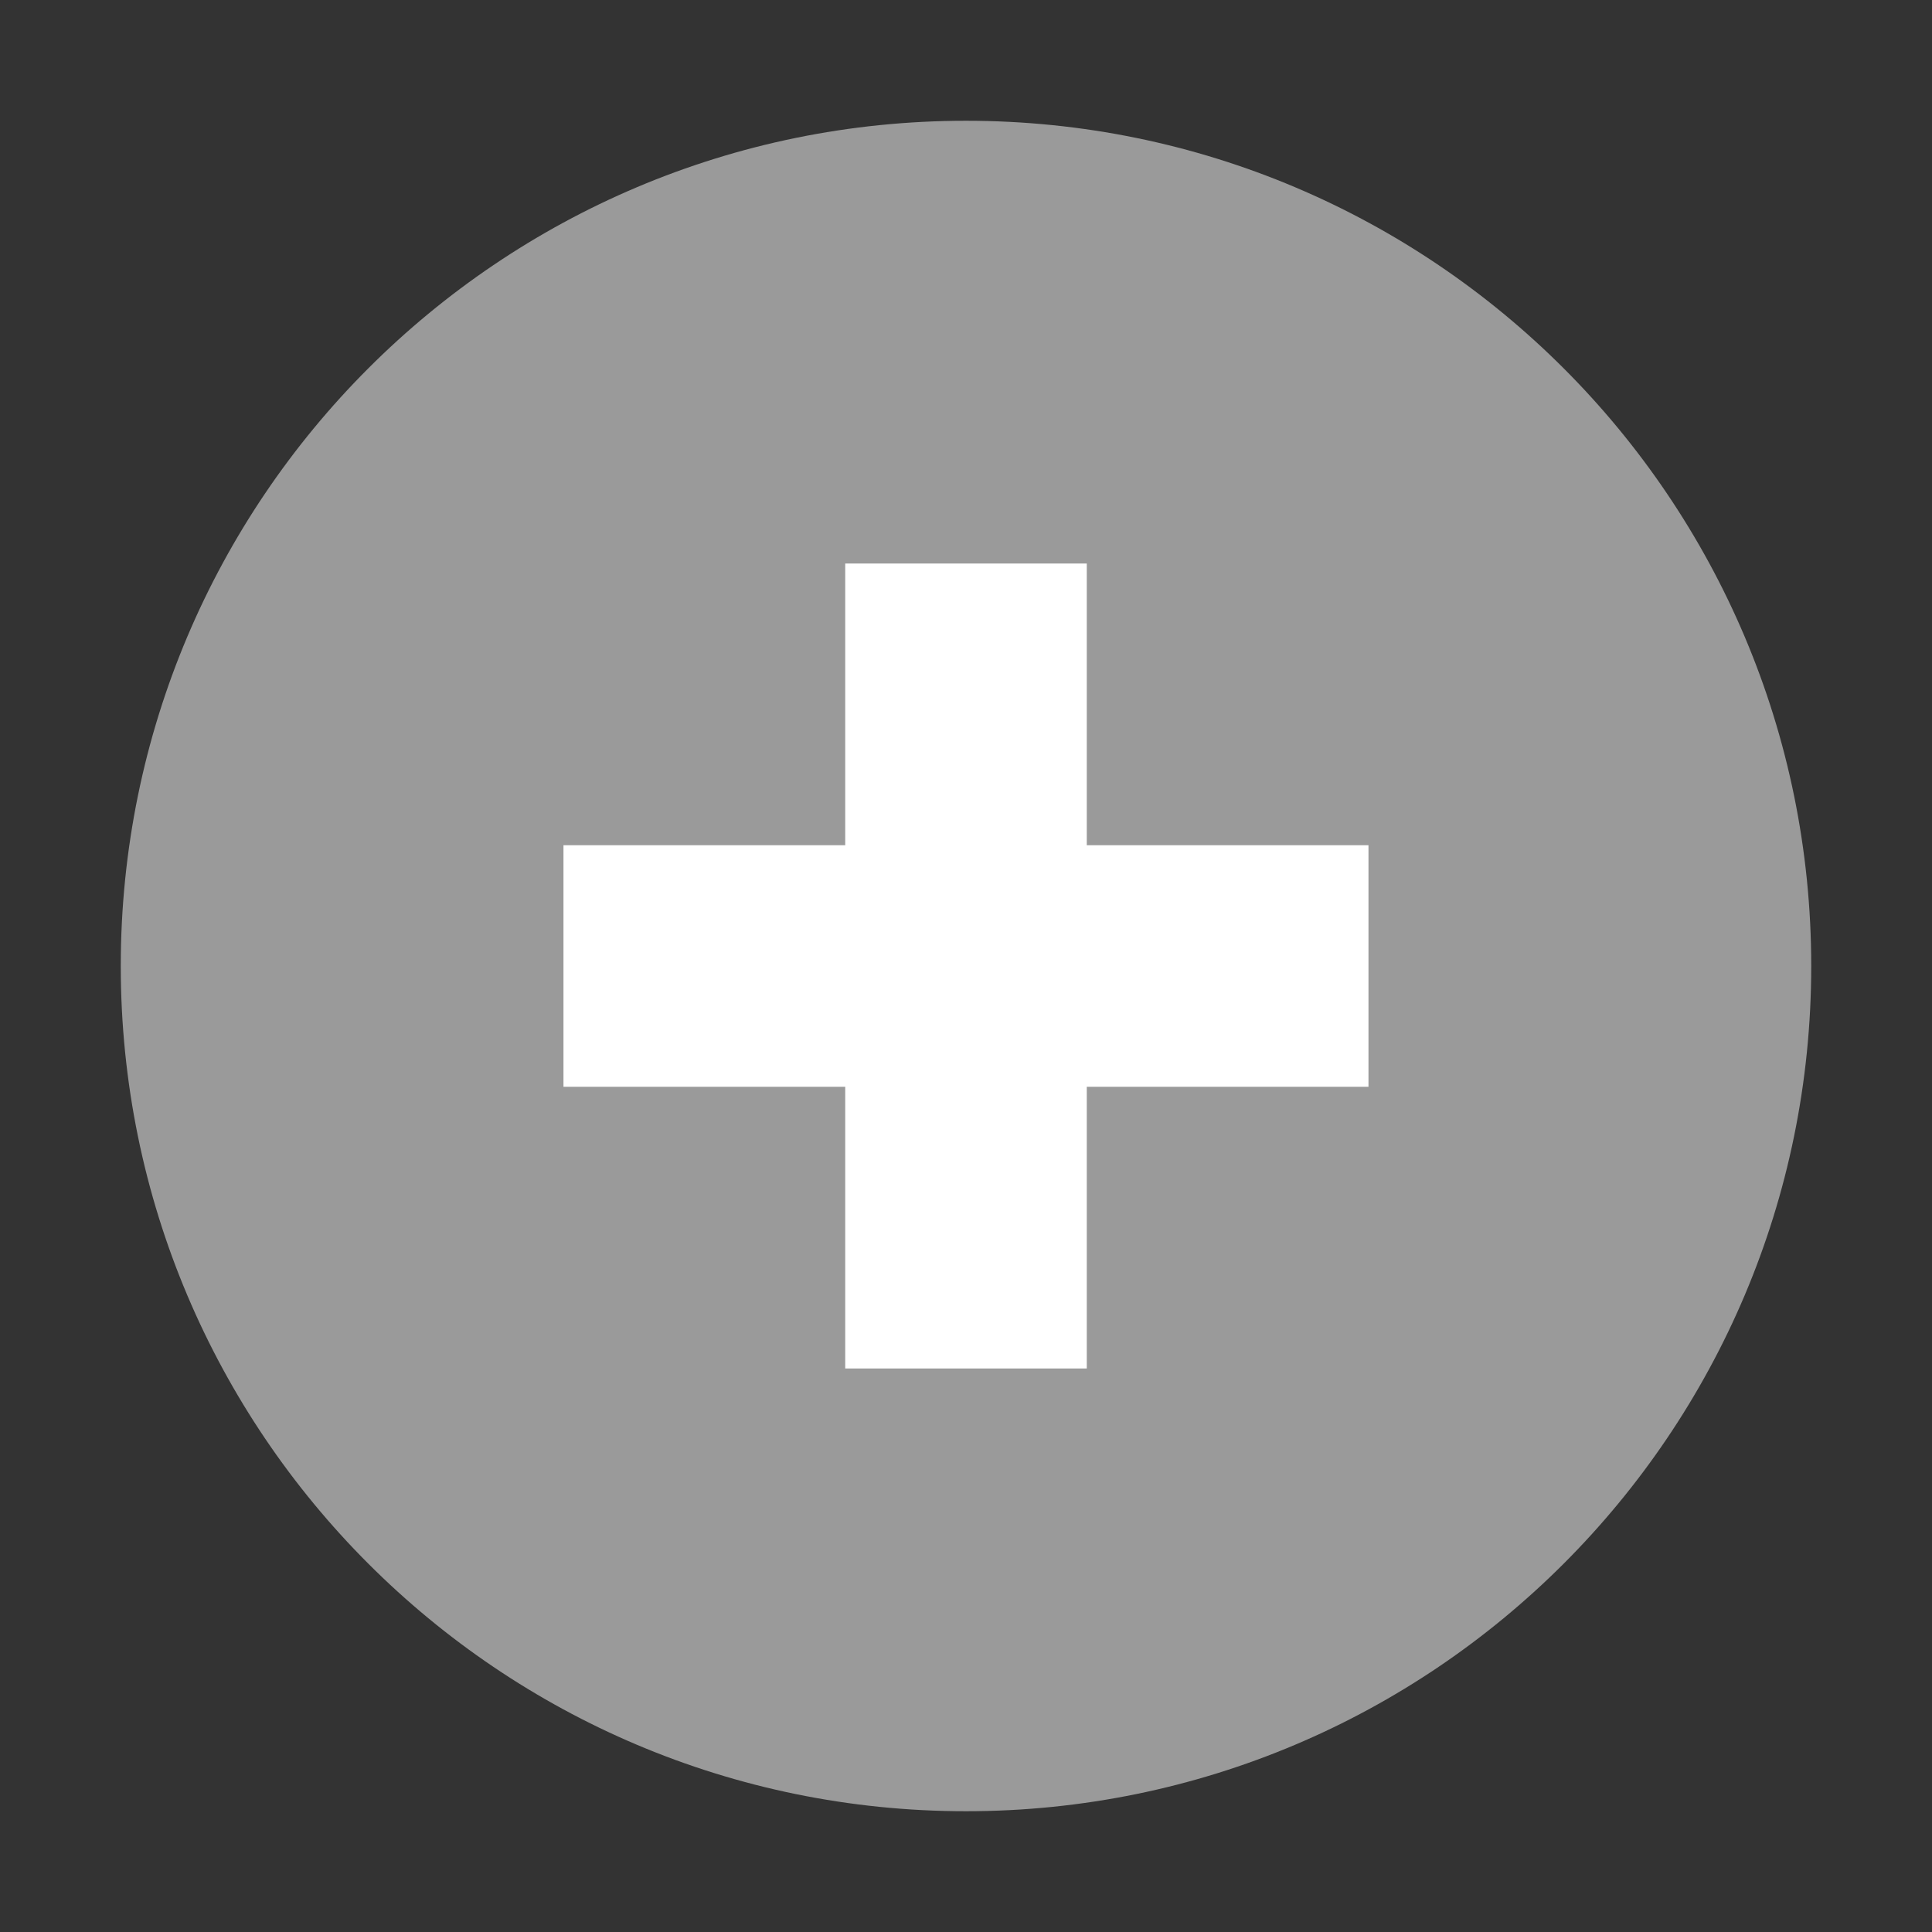
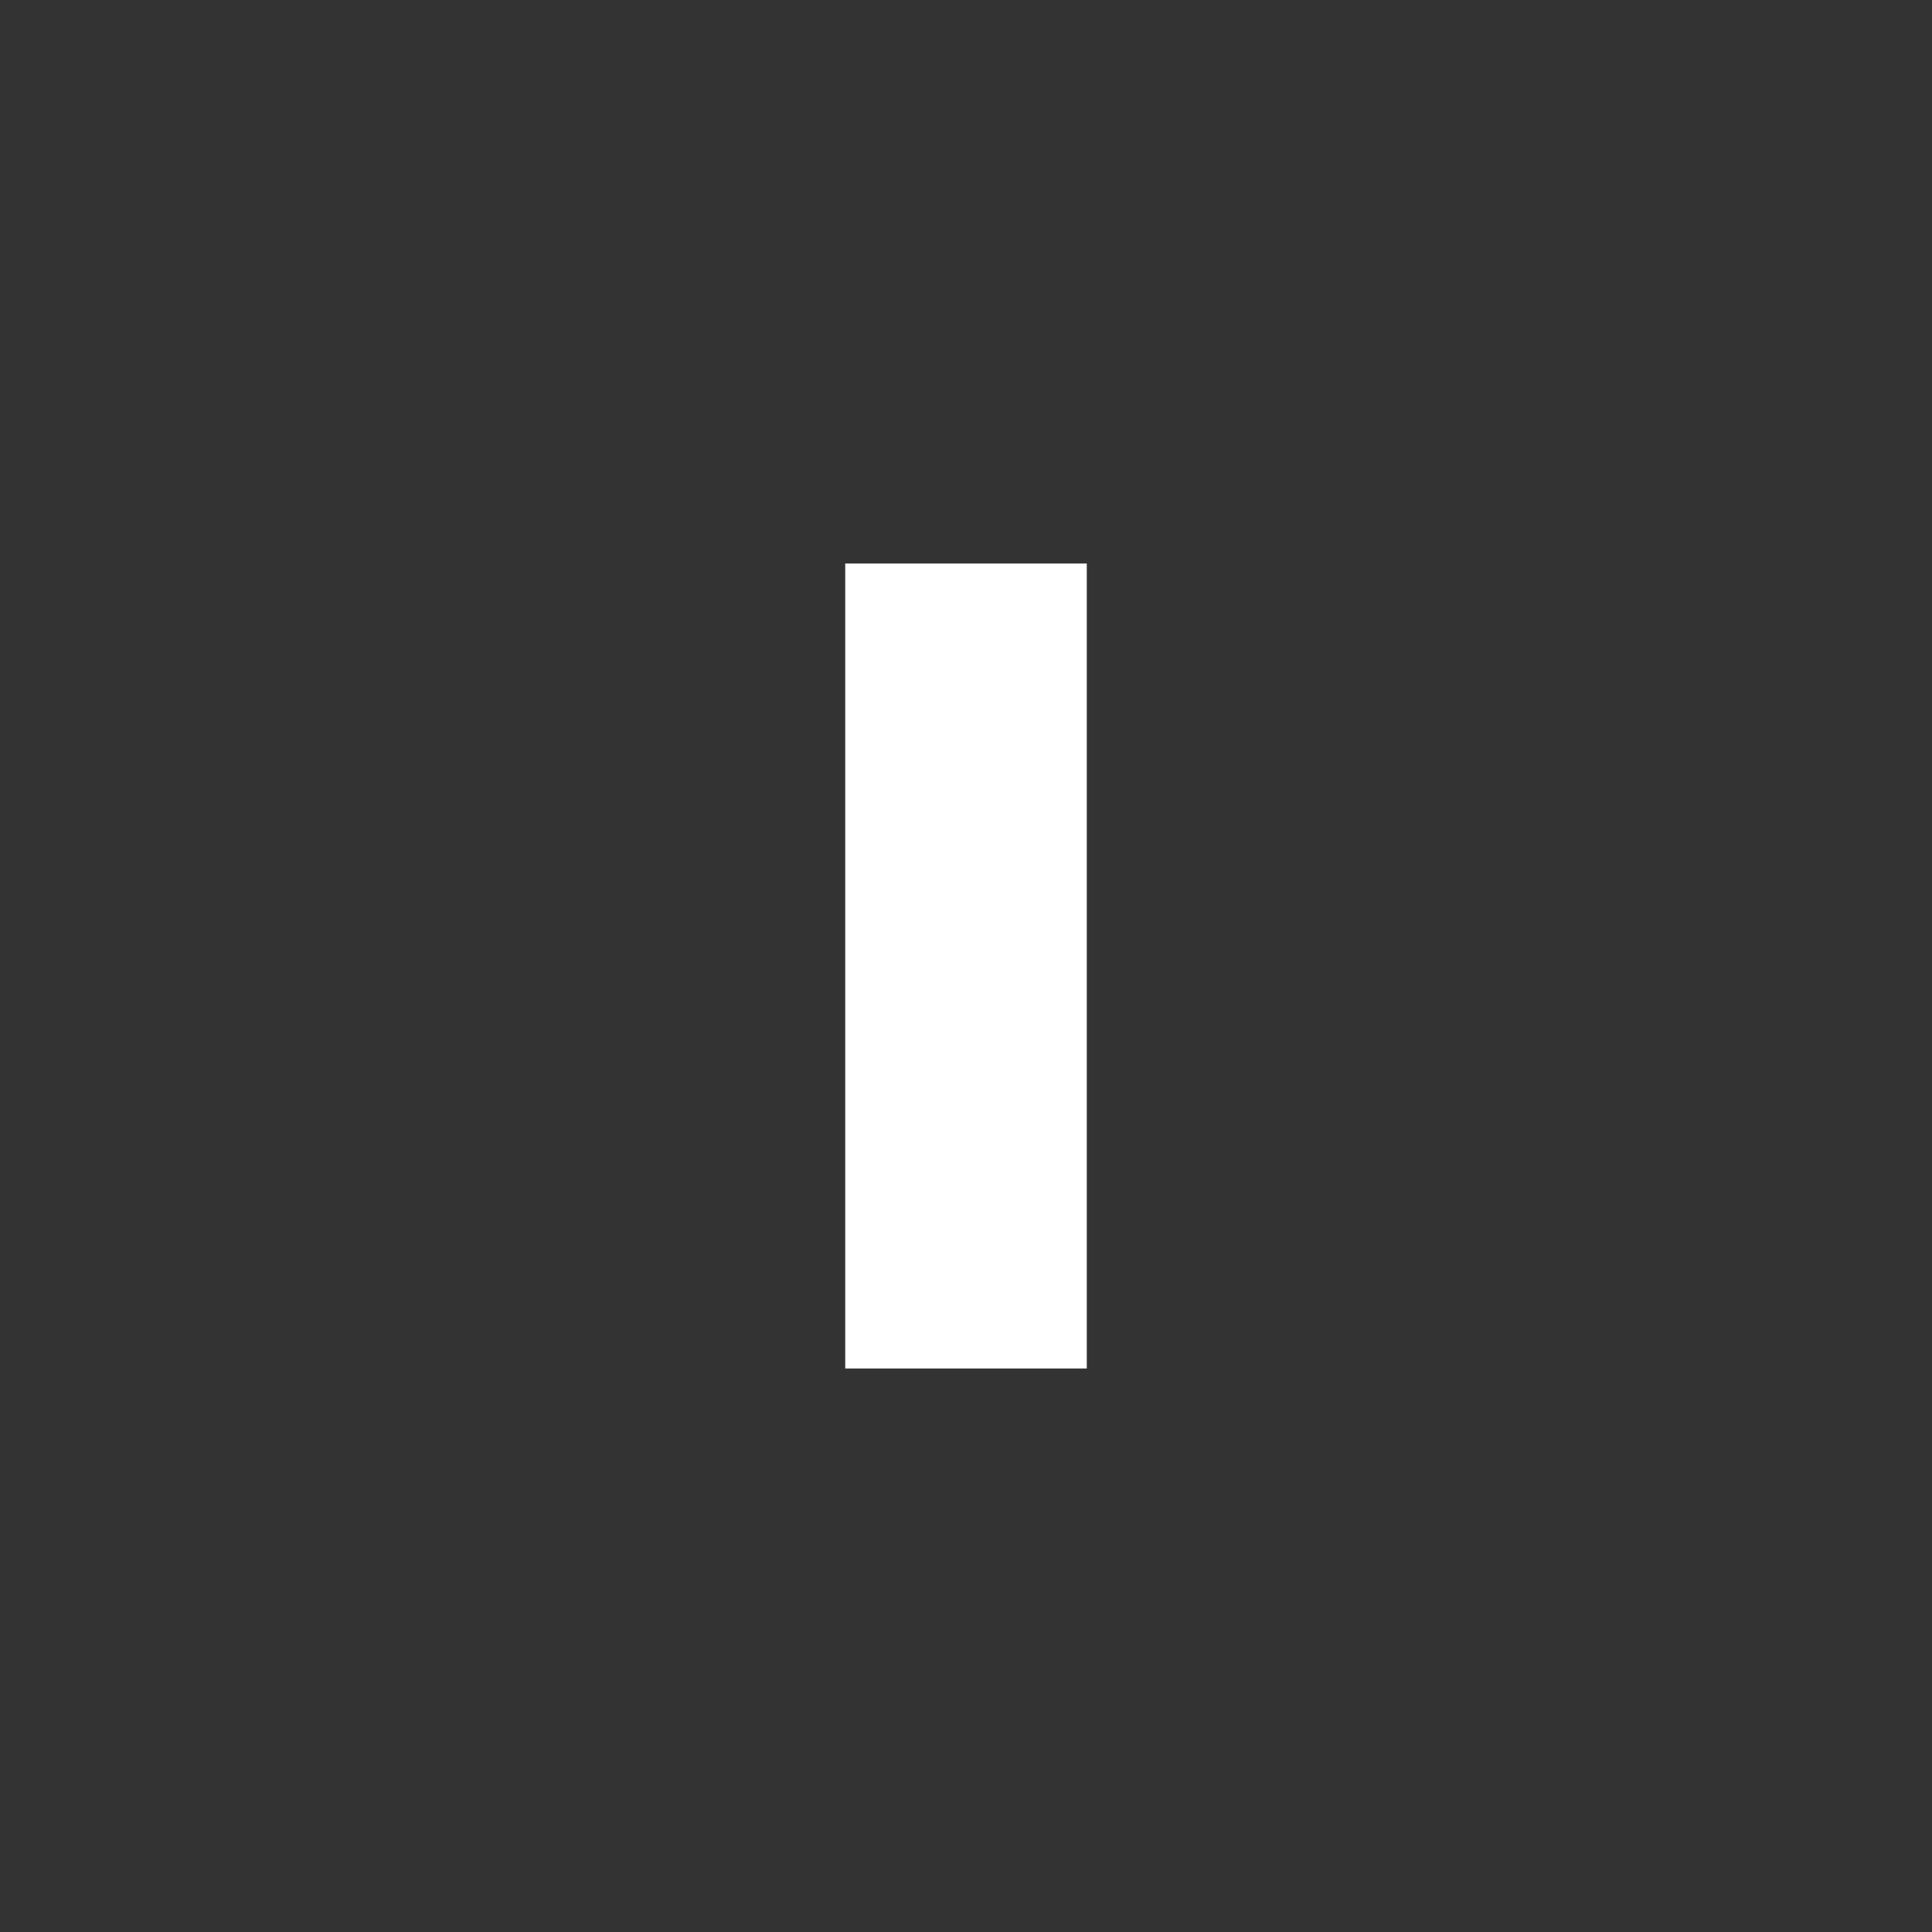
<svg xmlns="http://www.w3.org/2000/svg" width="43" height="43" viewBox="0 0 43 43" fill="none">
  <rect x="0" y="0" width="43" height="43" fill="#333333" stroke="none" />
-   <path d="M21.5 40.312C31.89 40.312 40.312 31.89 40.312 21.5C40.312 11.11 31.89 2.688 21.5 2.688C11.11 2.688 2.688 11.11 2.688 21.5C2.688 31.89 11.11 40.312 21.5 40.312Z" fill="#9A9A9A" />
  <path d="M18.812 12.542H24.188V30.458H18.812V12.542Z" fill="white" />
-   <path d="M12.541 18.812H30.458V24.188H12.541V18.812Z" fill="white" />
</svg>